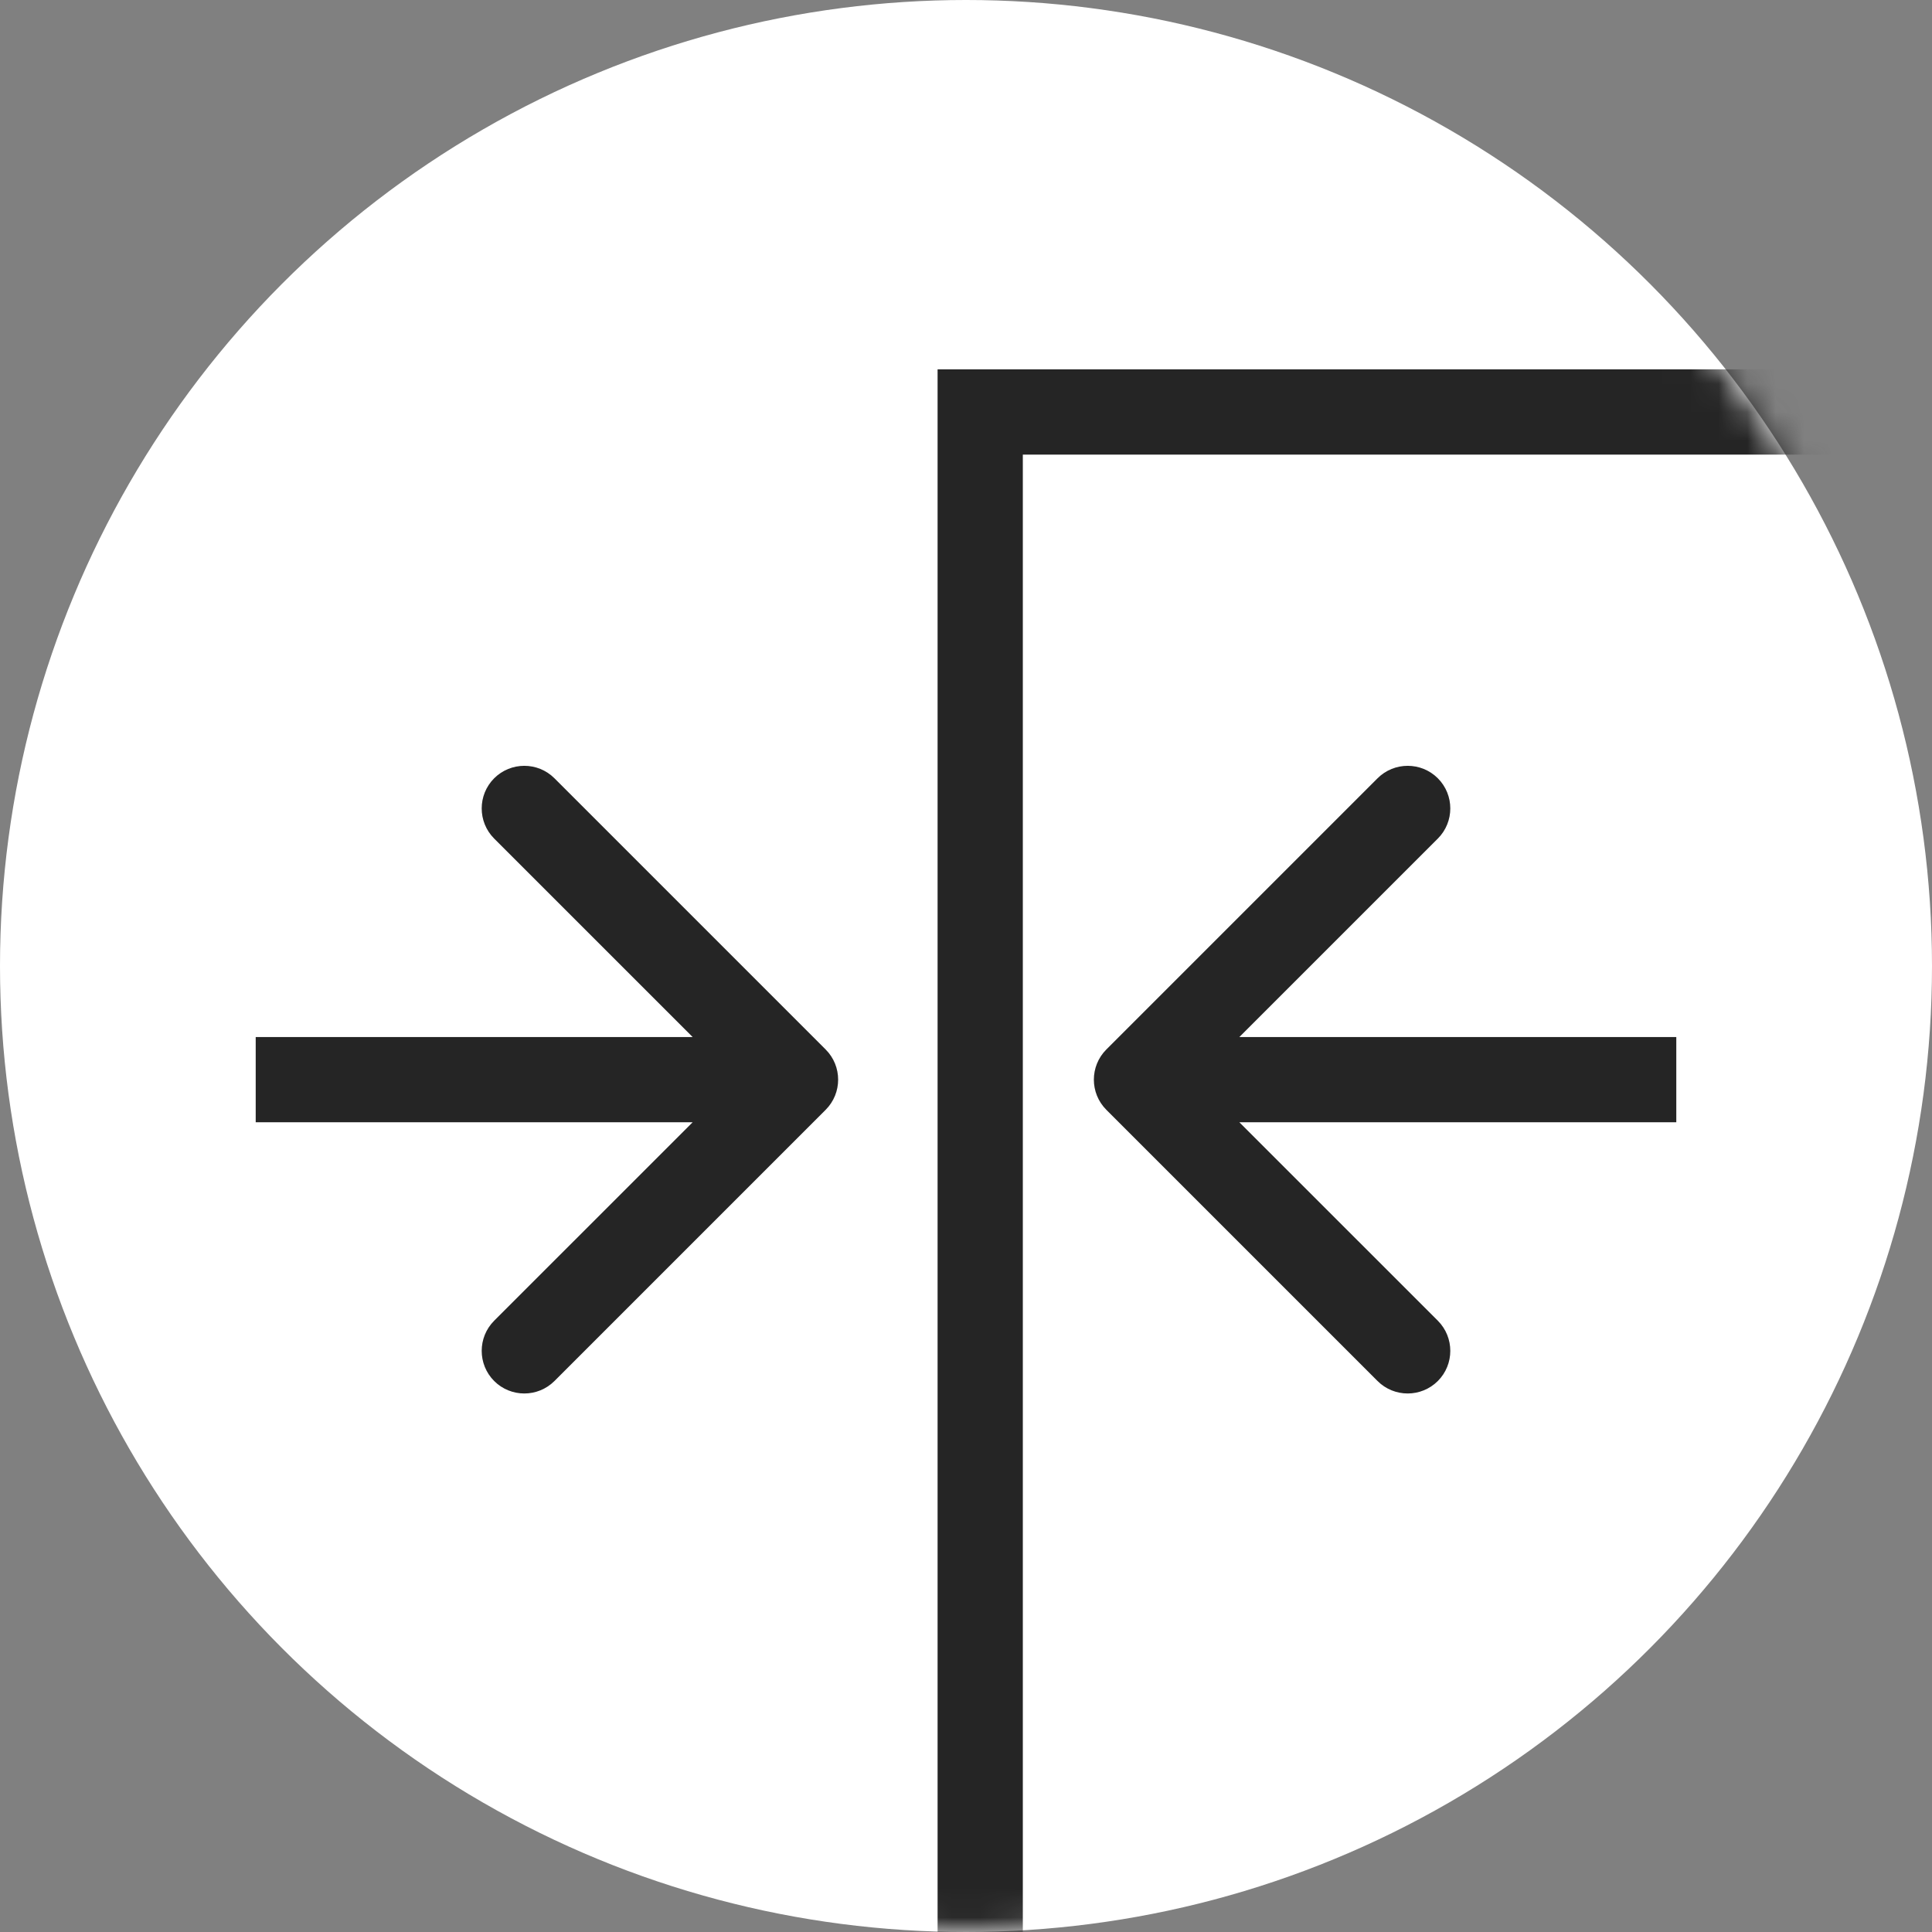
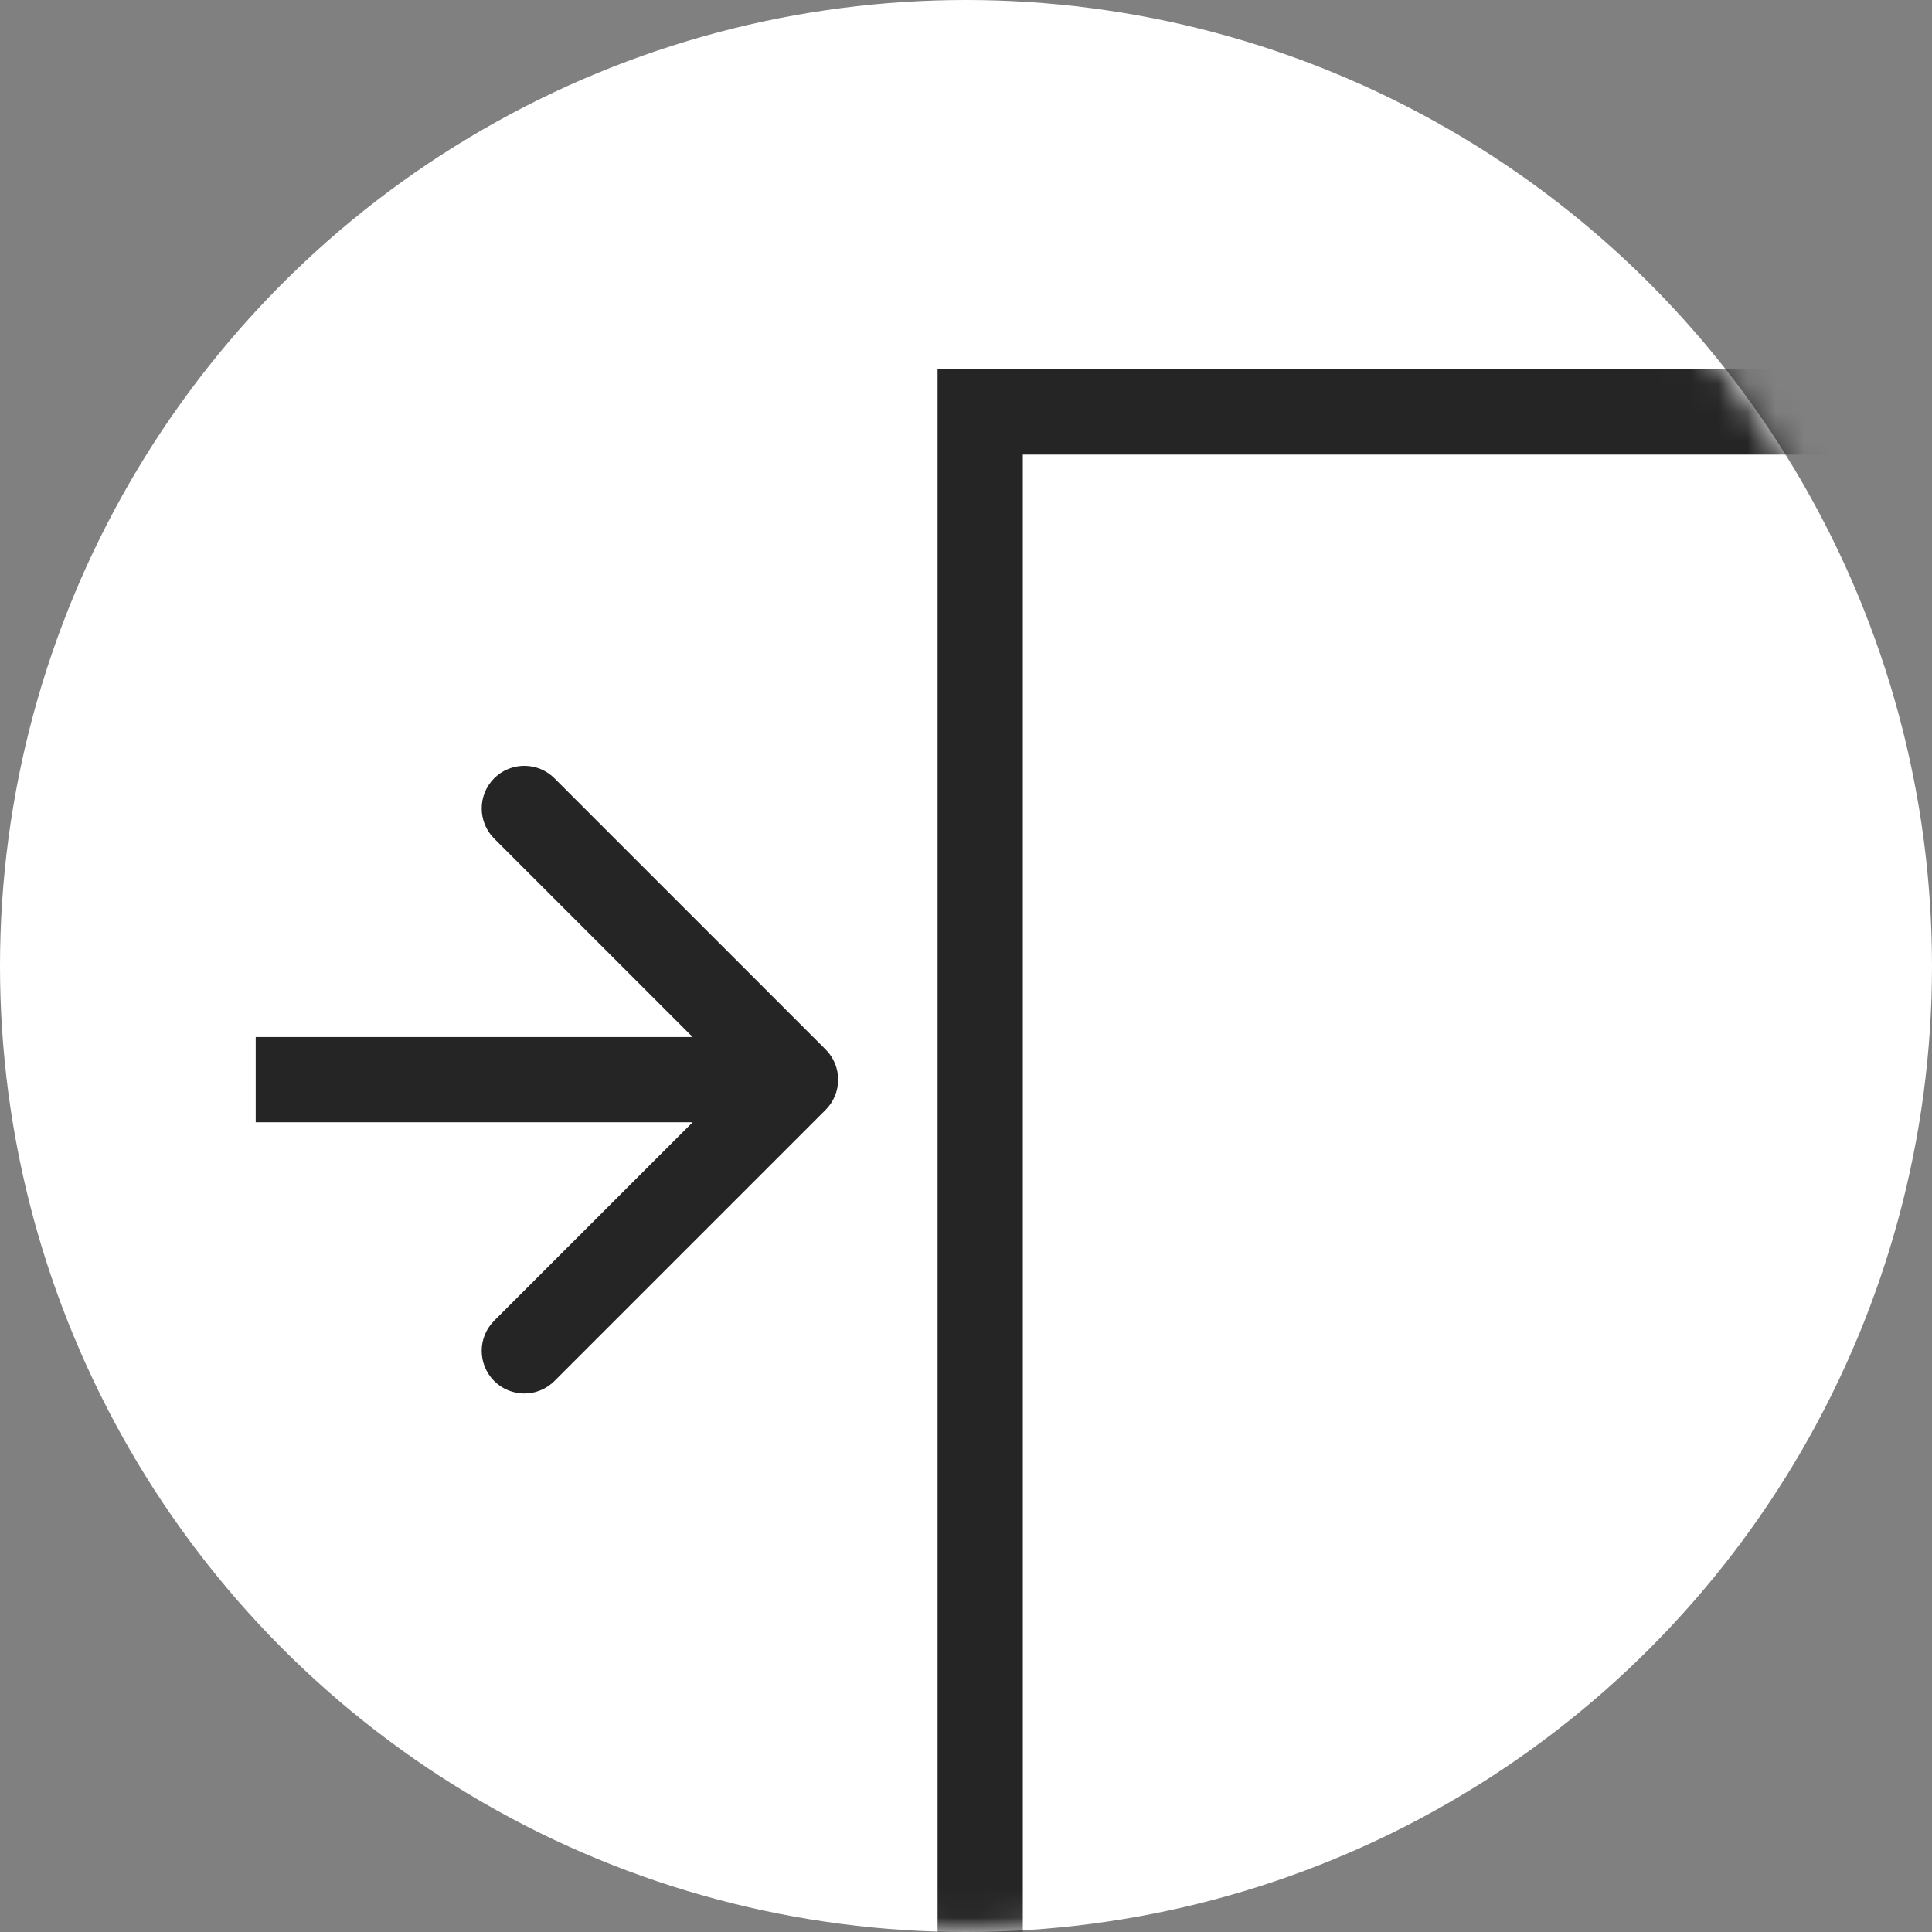
<svg xmlns="http://www.w3.org/2000/svg" width="68" height="68" viewBox="0 0 68 68" fill="none">
  <rect x="0" y="0" width="68" height="68" fill="#808080" stroke="none" />
  <circle cx="34" cy="34" r="34" fill="white" />
  <mask id="mask0_1064_5" style="mask-type:alpha" maskUnits="userSpaceOnUse" x="0" y="0" width="68" height="68">
    <circle cx="34" cy="34" r="34" fill="white" />
  </mask>
  <g mask="url(#mask0_1064_5)">
    <rect x="34.5" y="83.5" width="69" height="53" transform="rotate(-90 34.5 83.5)" stroke="#252525" stroke-width="3" />
  </g>
  <path d="M29.061 39.061C29.646 38.475 29.646 37.525 29.061 36.939L19.515 27.393C18.929 26.808 17.979 26.808 17.393 27.393C16.808 27.979 16.808 28.929 17.393 29.515L25.879 38L17.393 46.485C16.808 47.071 16.808 48.021 17.393 48.607C17.979 49.192 18.929 49.192 19.515 48.607L29.061 39.061ZM9 39.5L28 39.5L28 36.5L9 36.5L9 39.5Z" fill="#252525" />
-   <path d="M38.939 36.939C38.354 37.525 38.354 38.475 38.939 39.061L48.485 48.607C49.071 49.192 50.021 49.192 50.607 48.607C51.192 48.021 51.192 47.071 50.607 46.485L42.121 38L50.607 29.515C51.192 28.929 51.192 27.979 50.607 27.393C50.021 26.808 49.071 26.808 48.485 27.393L38.939 36.939ZM59 36.5L40 36.5L40 39.5L59 39.5L59 36.5Z" fill="#252525" />
</svg>